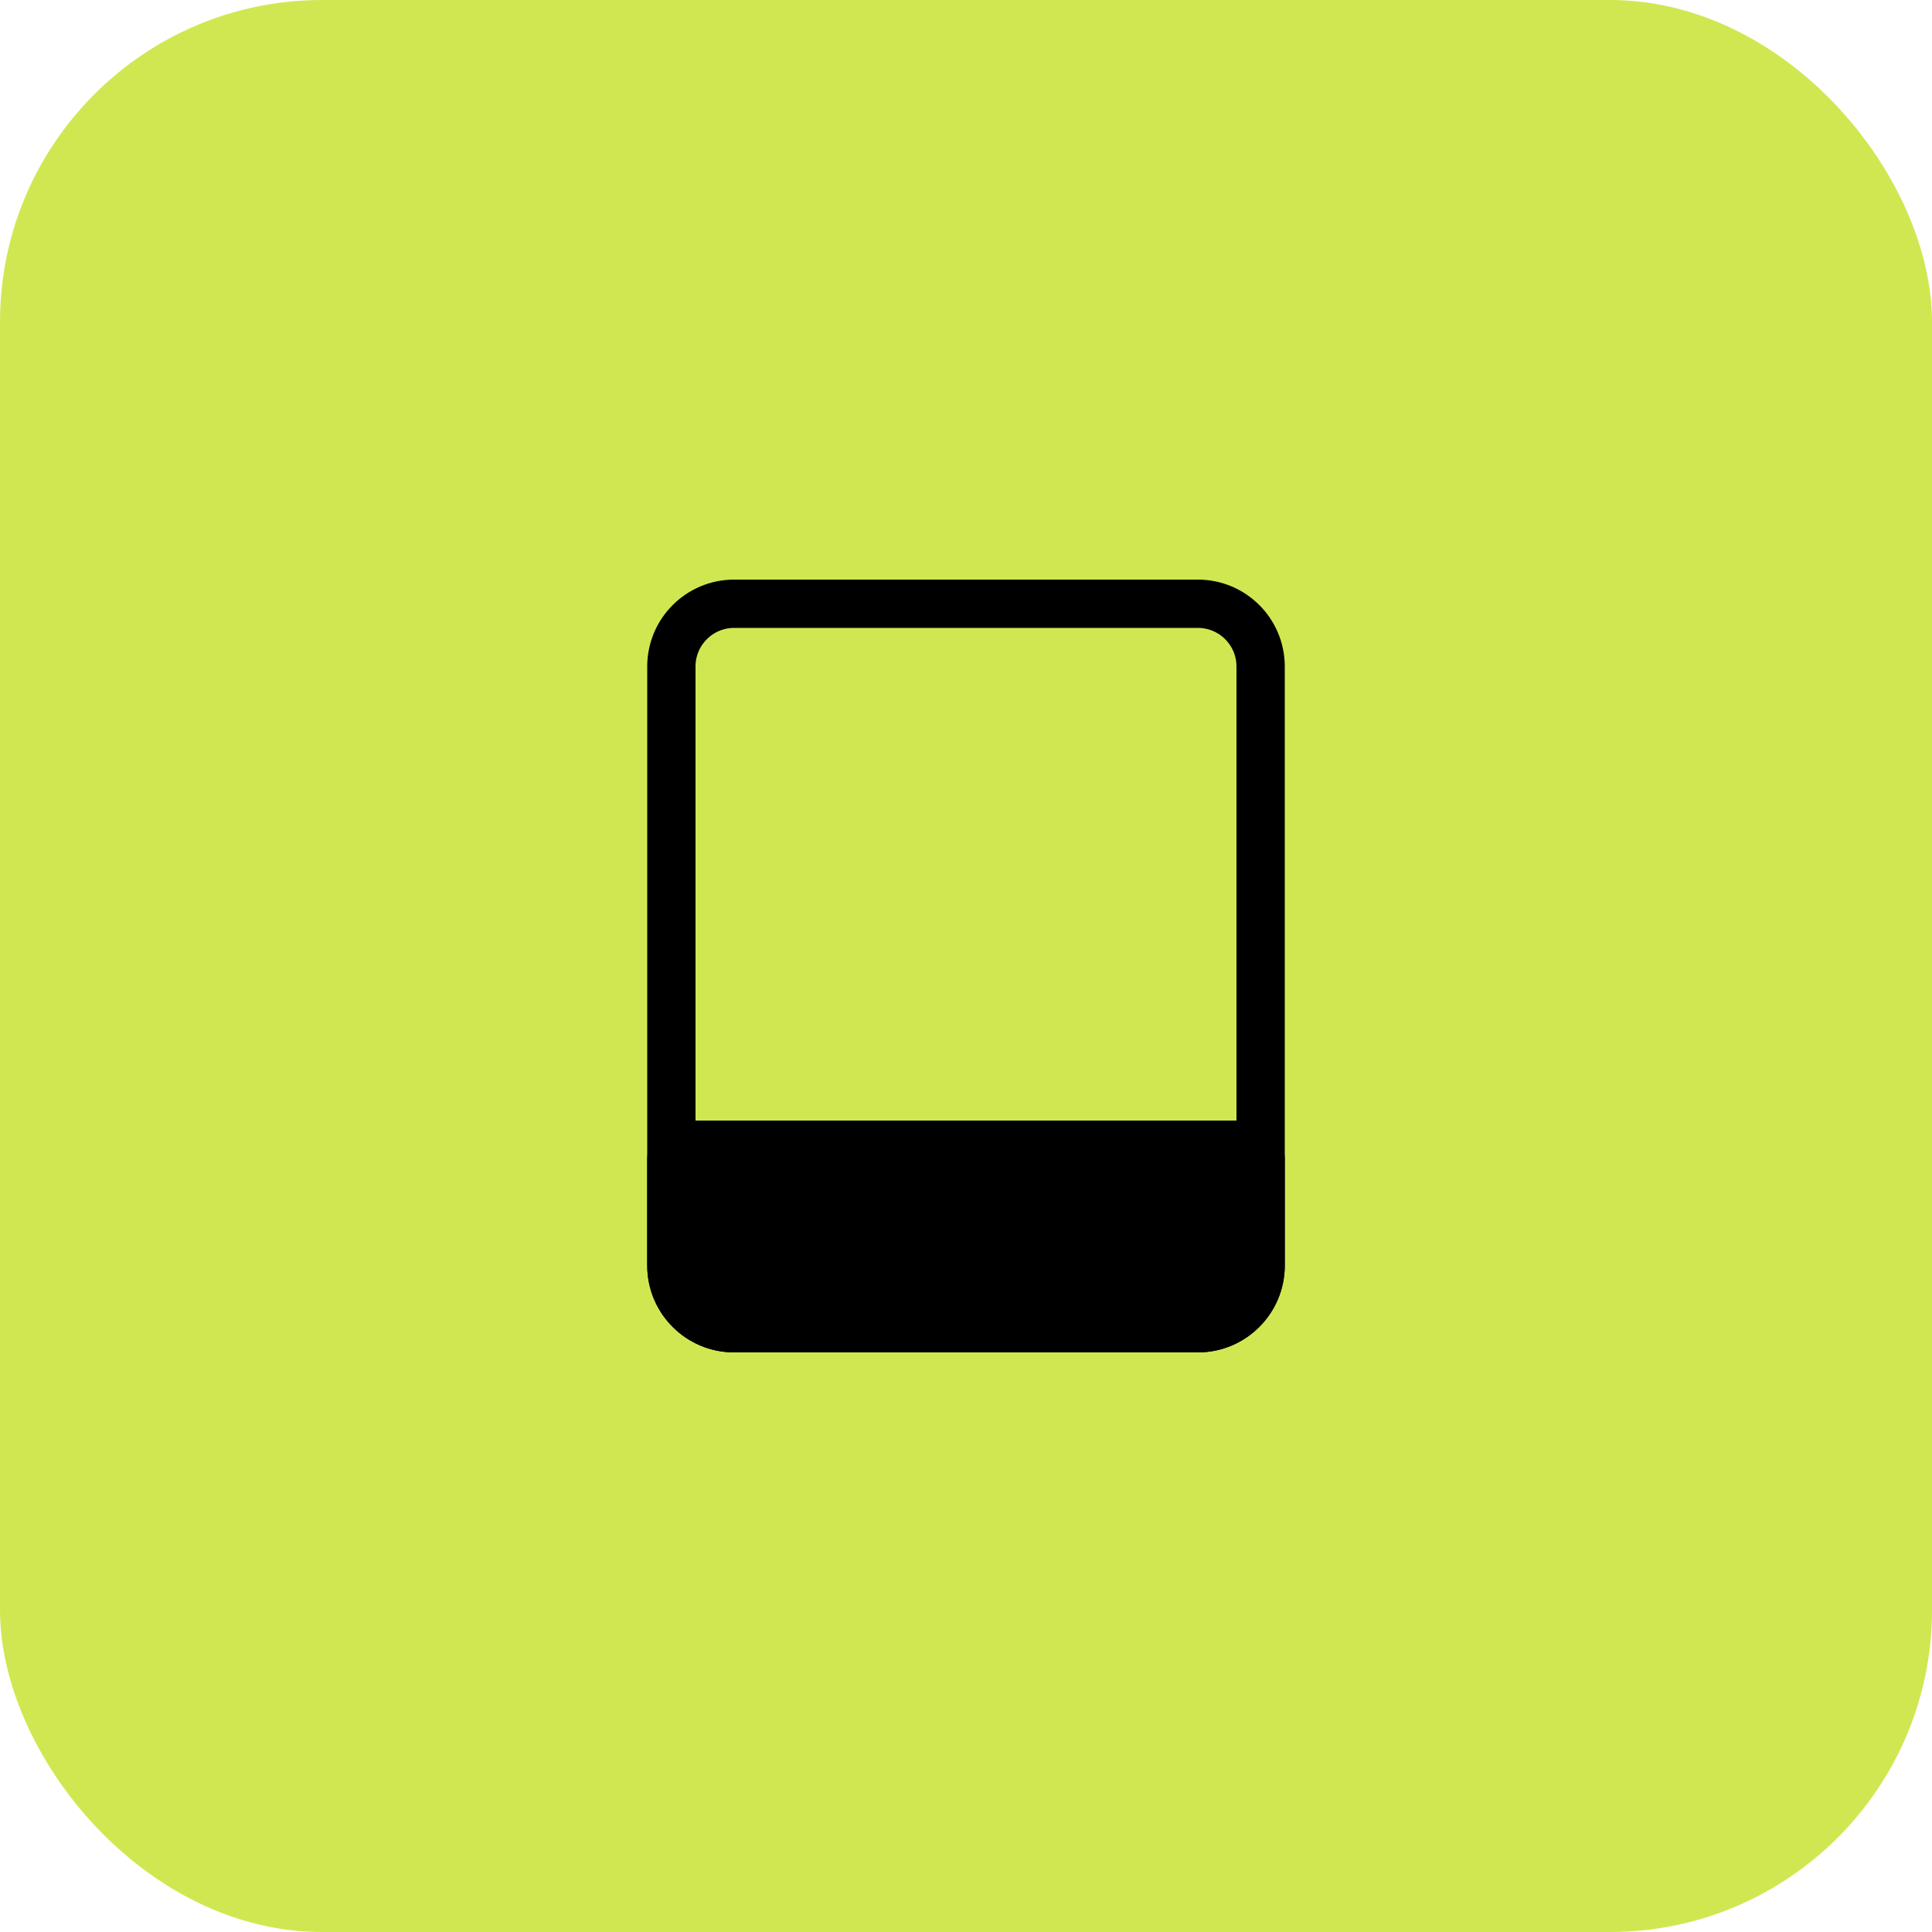
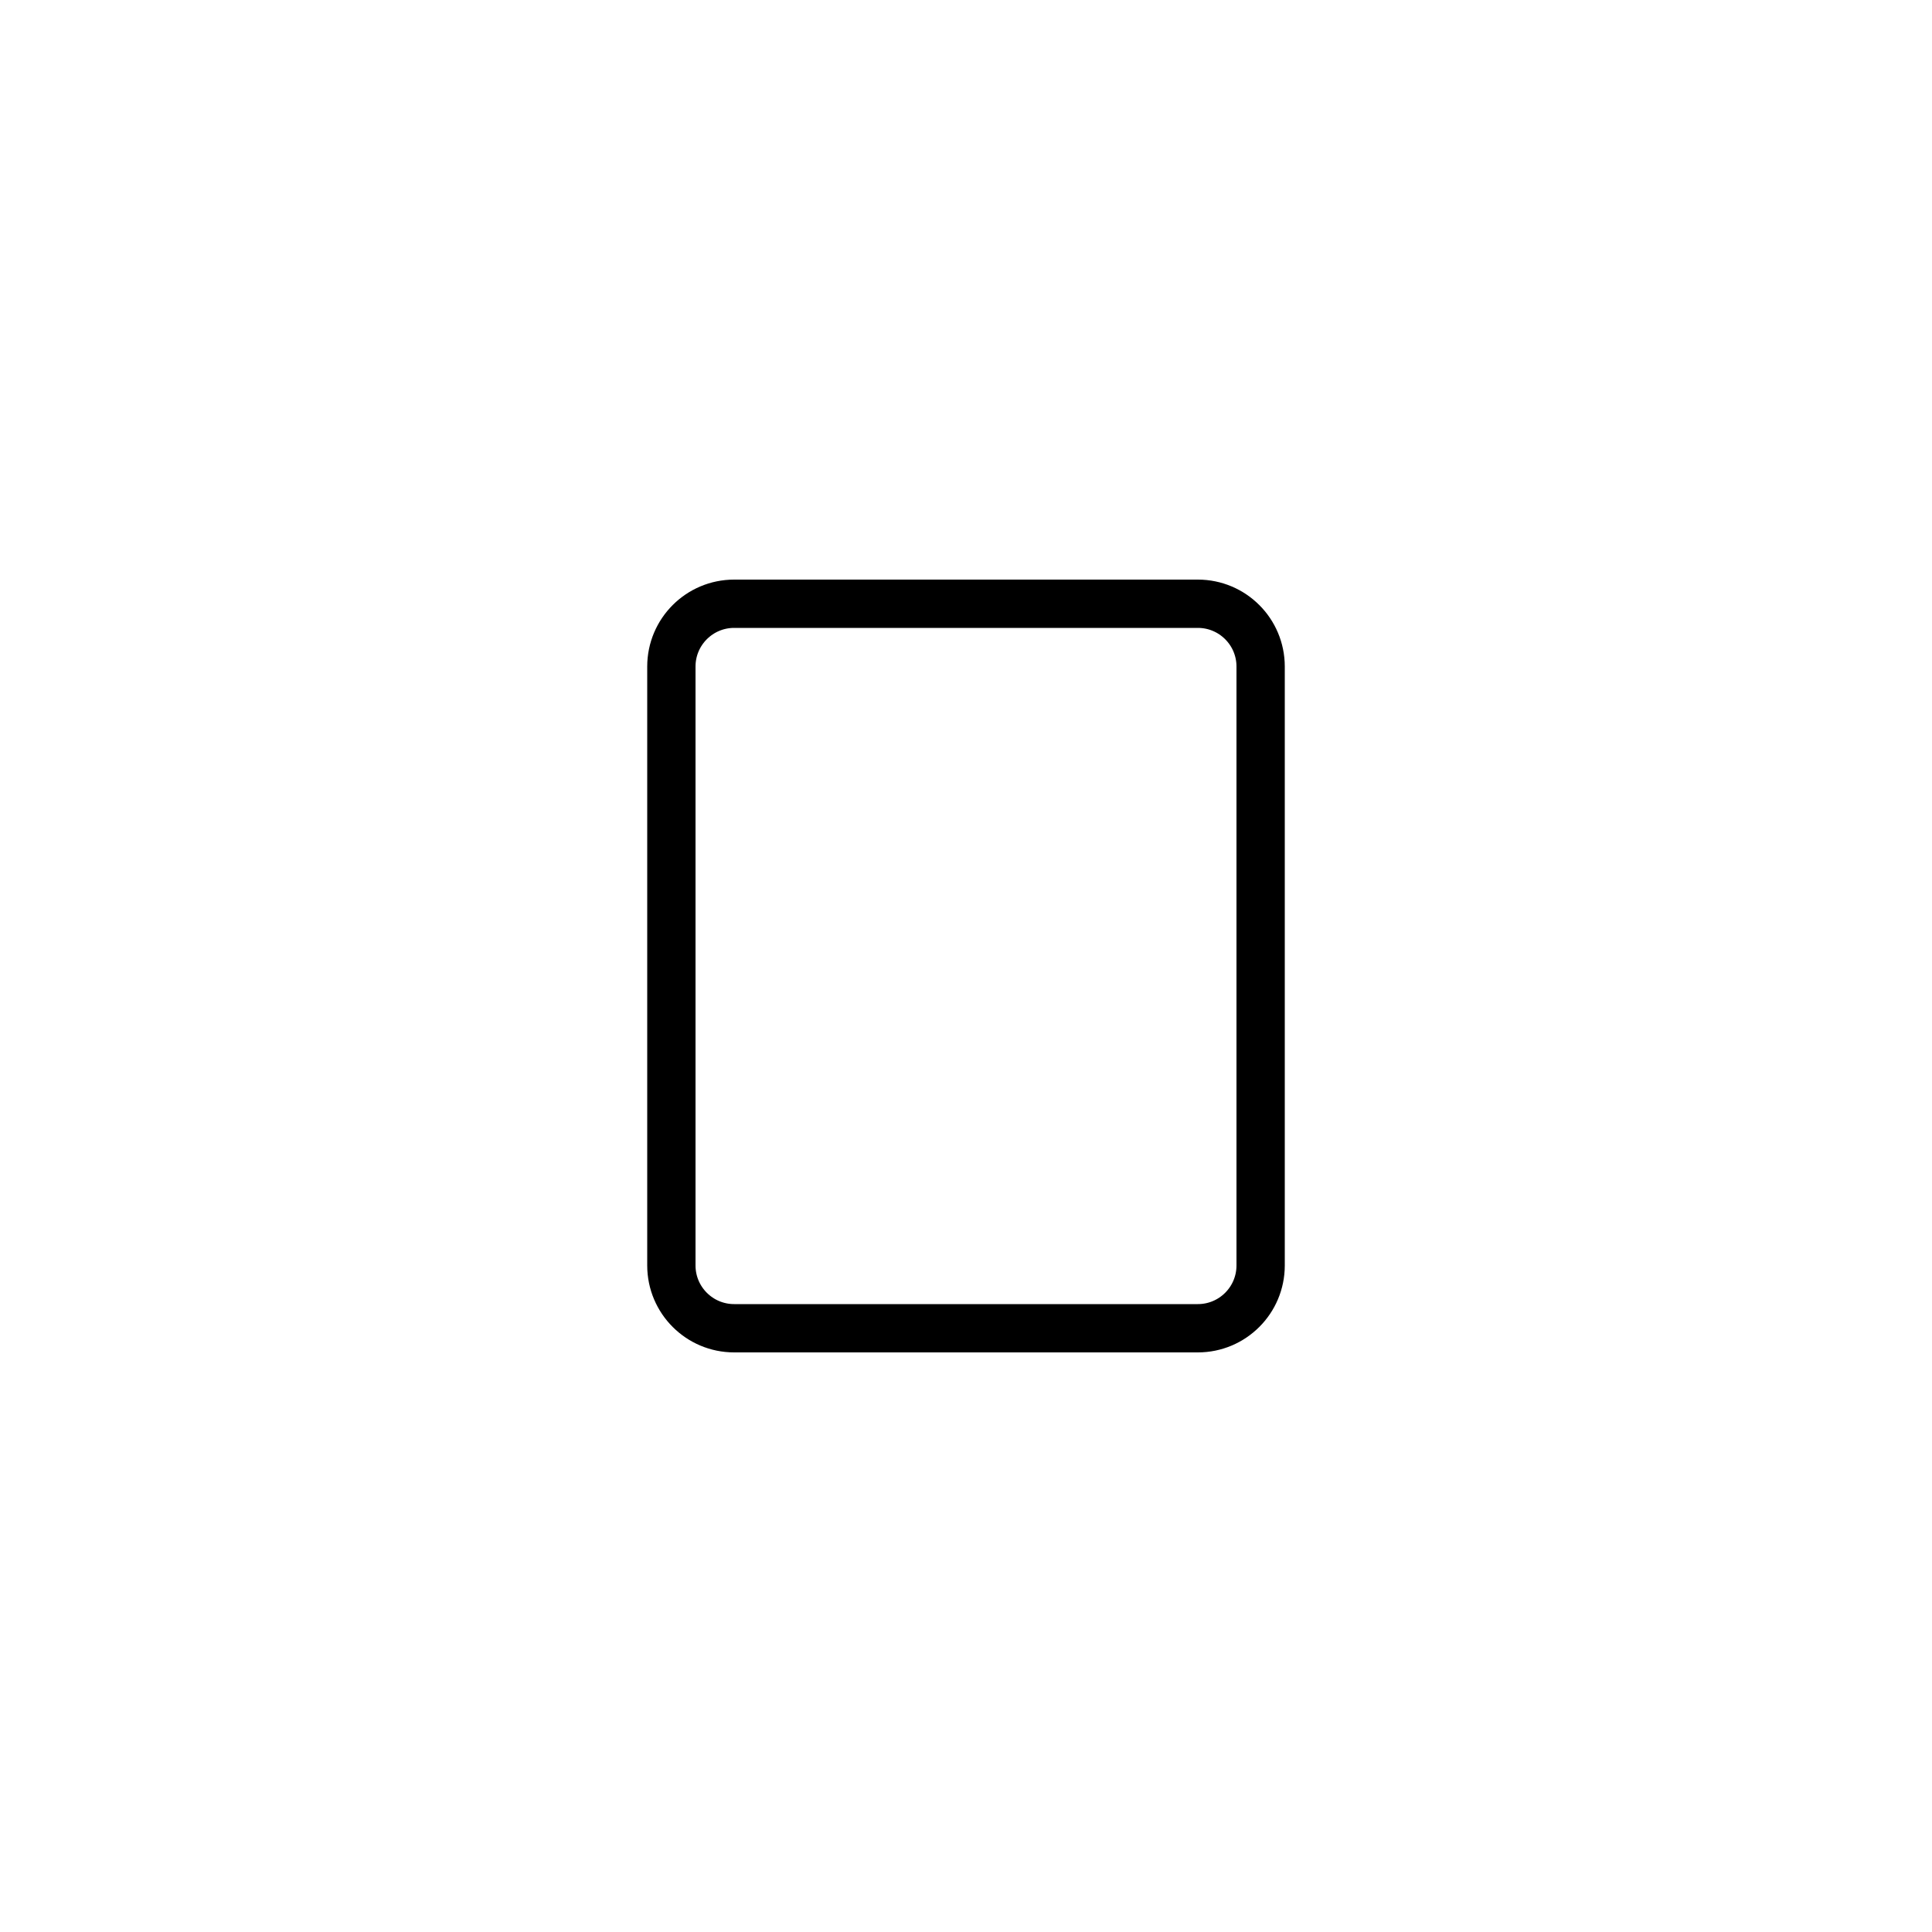
<svg xmlns="http://www.w3.org/2000/svg" width="60" height="60" viewBox="0 0 60 60" fill="none">
-   <rect width="60" height="60" rx="10" fill="#D1E751" />
  <path d="M20.85 20.7C20.85 19.623 21.723 18.75 22.8 18.75H37.2C38.277 18.75 39.15 19.623 39.15 20.7V39.3C39.15 40.377 38.277 41.25 37.2 41.25H22.8C21.723 41.25 20.85 40.377 20.85 39.3V20.7Z" stroke="black" stroke-width="1.5" />
-   <path d="M20.1 36C20.1 35.337 20.637 34.8 21.3 34.8H38.7C39.363 34.8 39.9 35.337 39.9 36V39.3C39.9 40.791 38.691 42 37.2 42H22.8C21.309 42 20.1 40.791 20.1 39.3V36Z" fill="black" />
</svg>